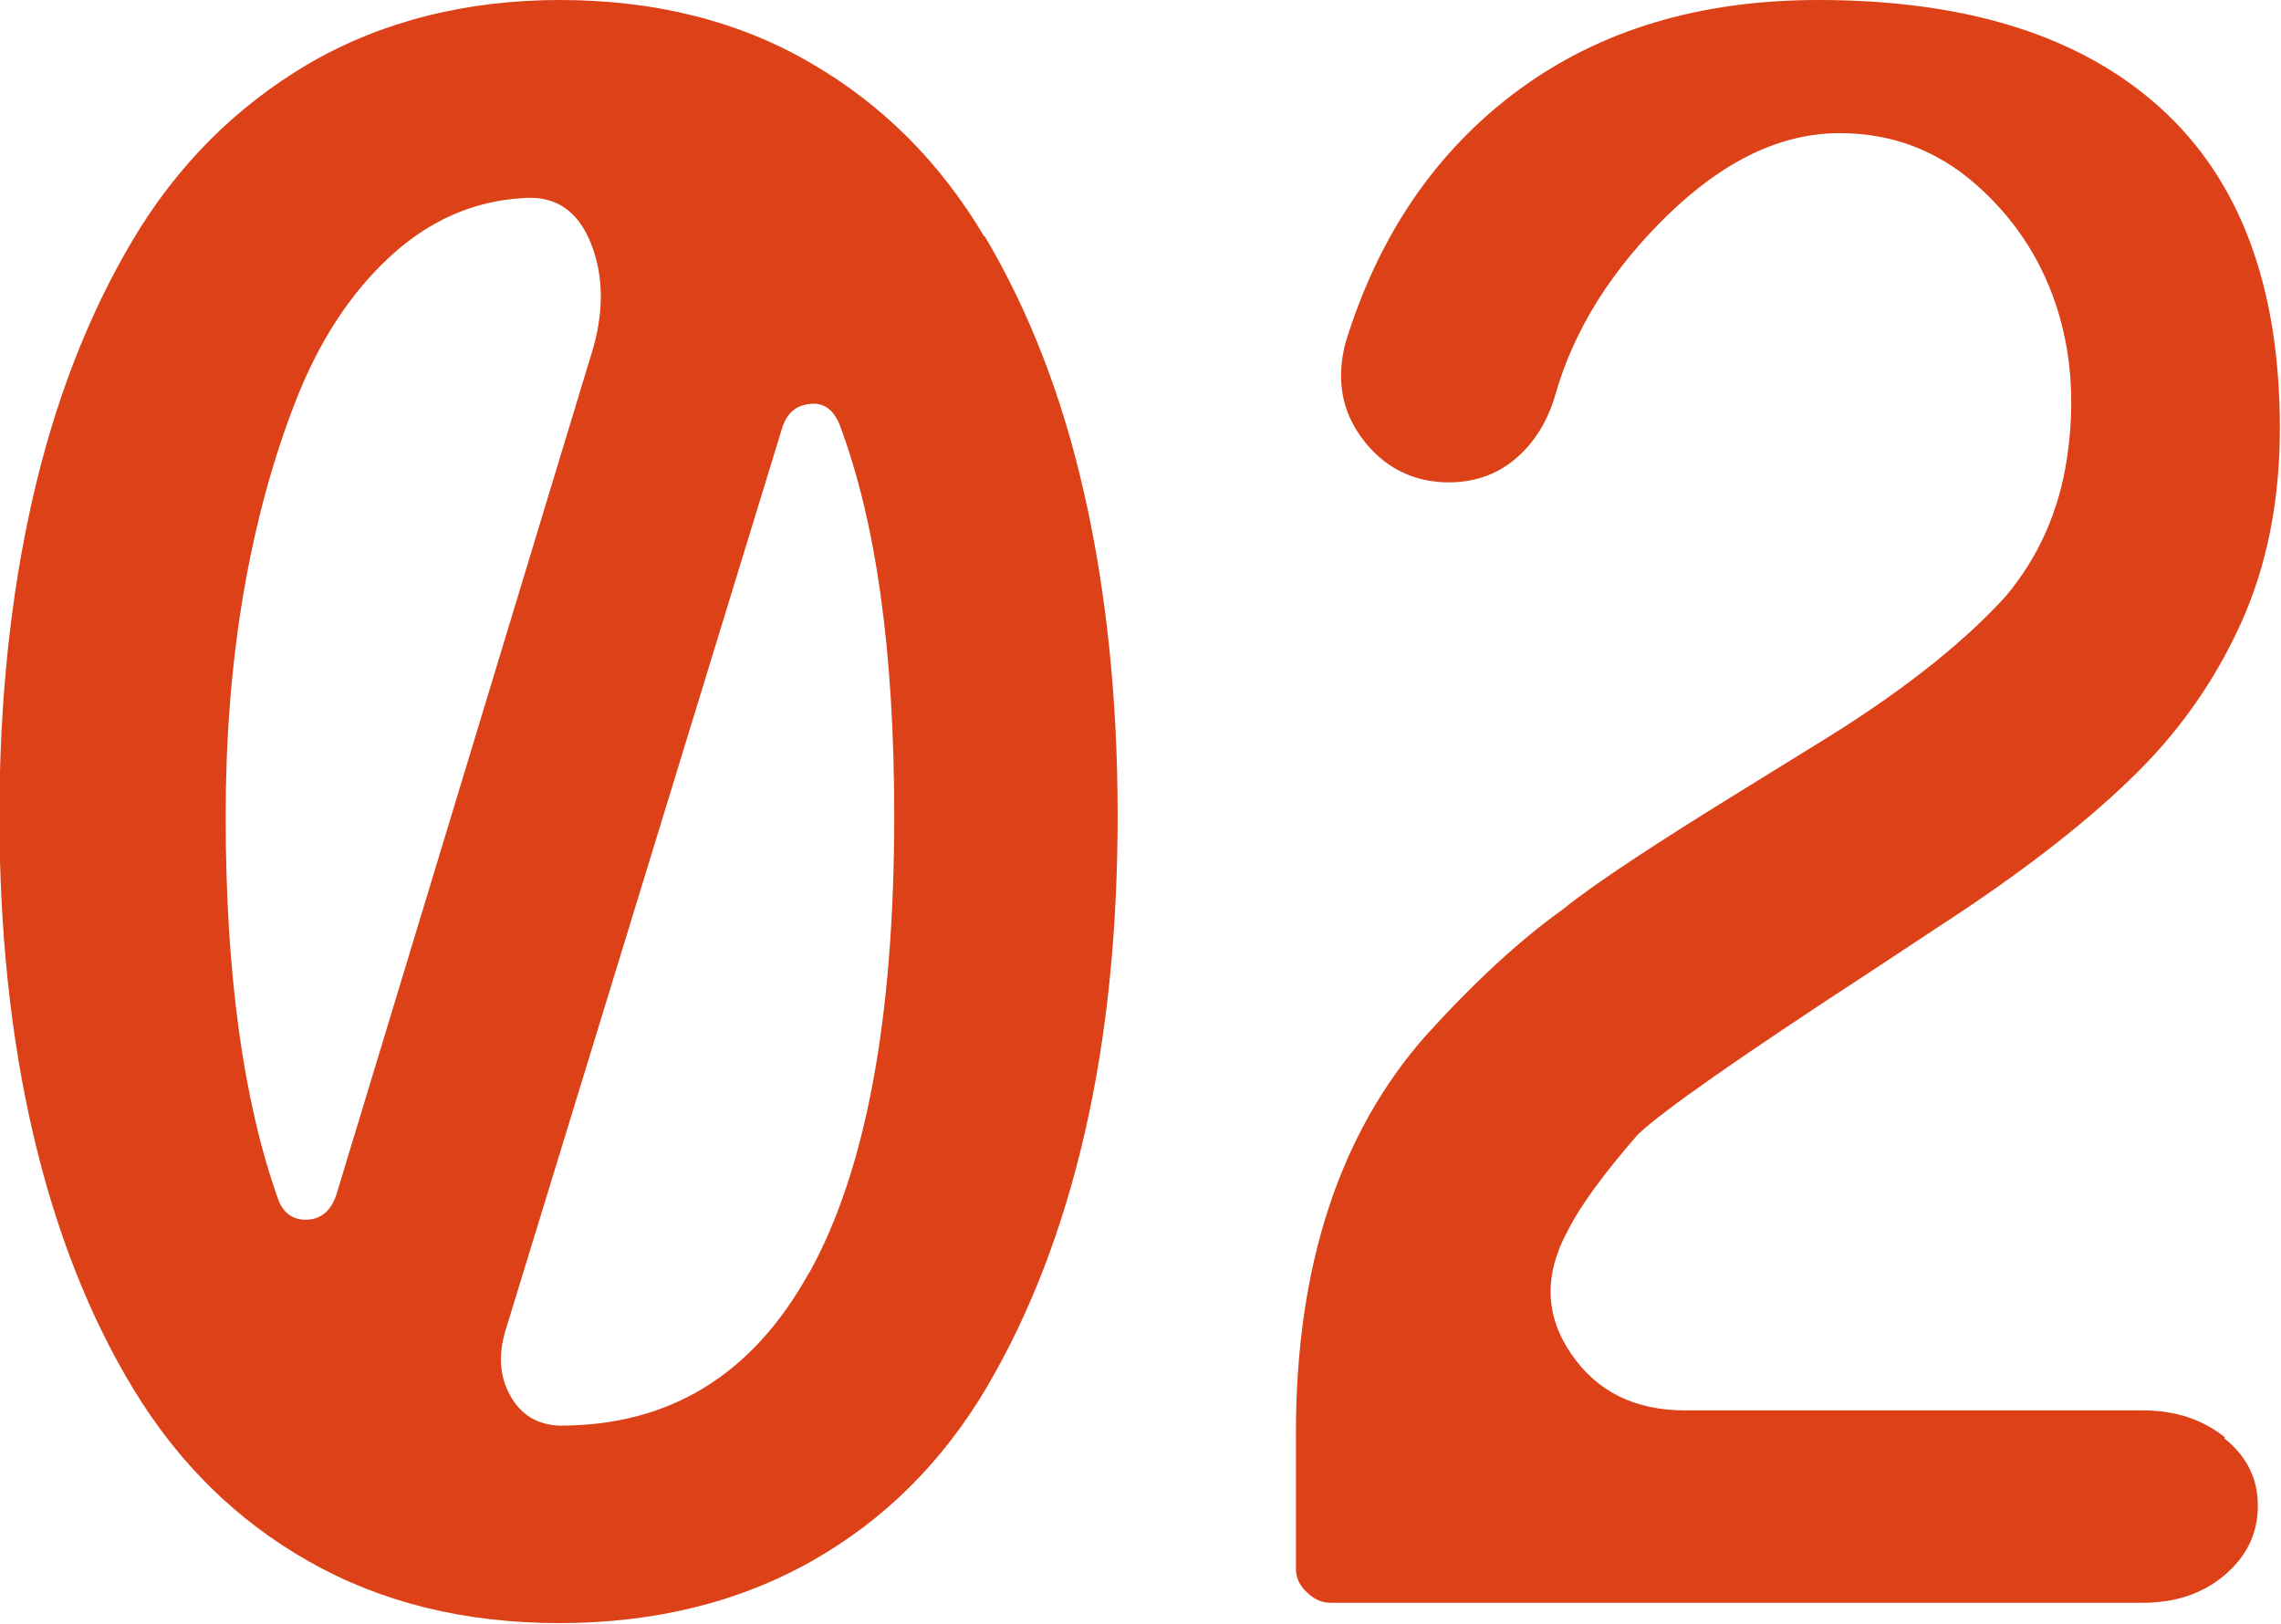
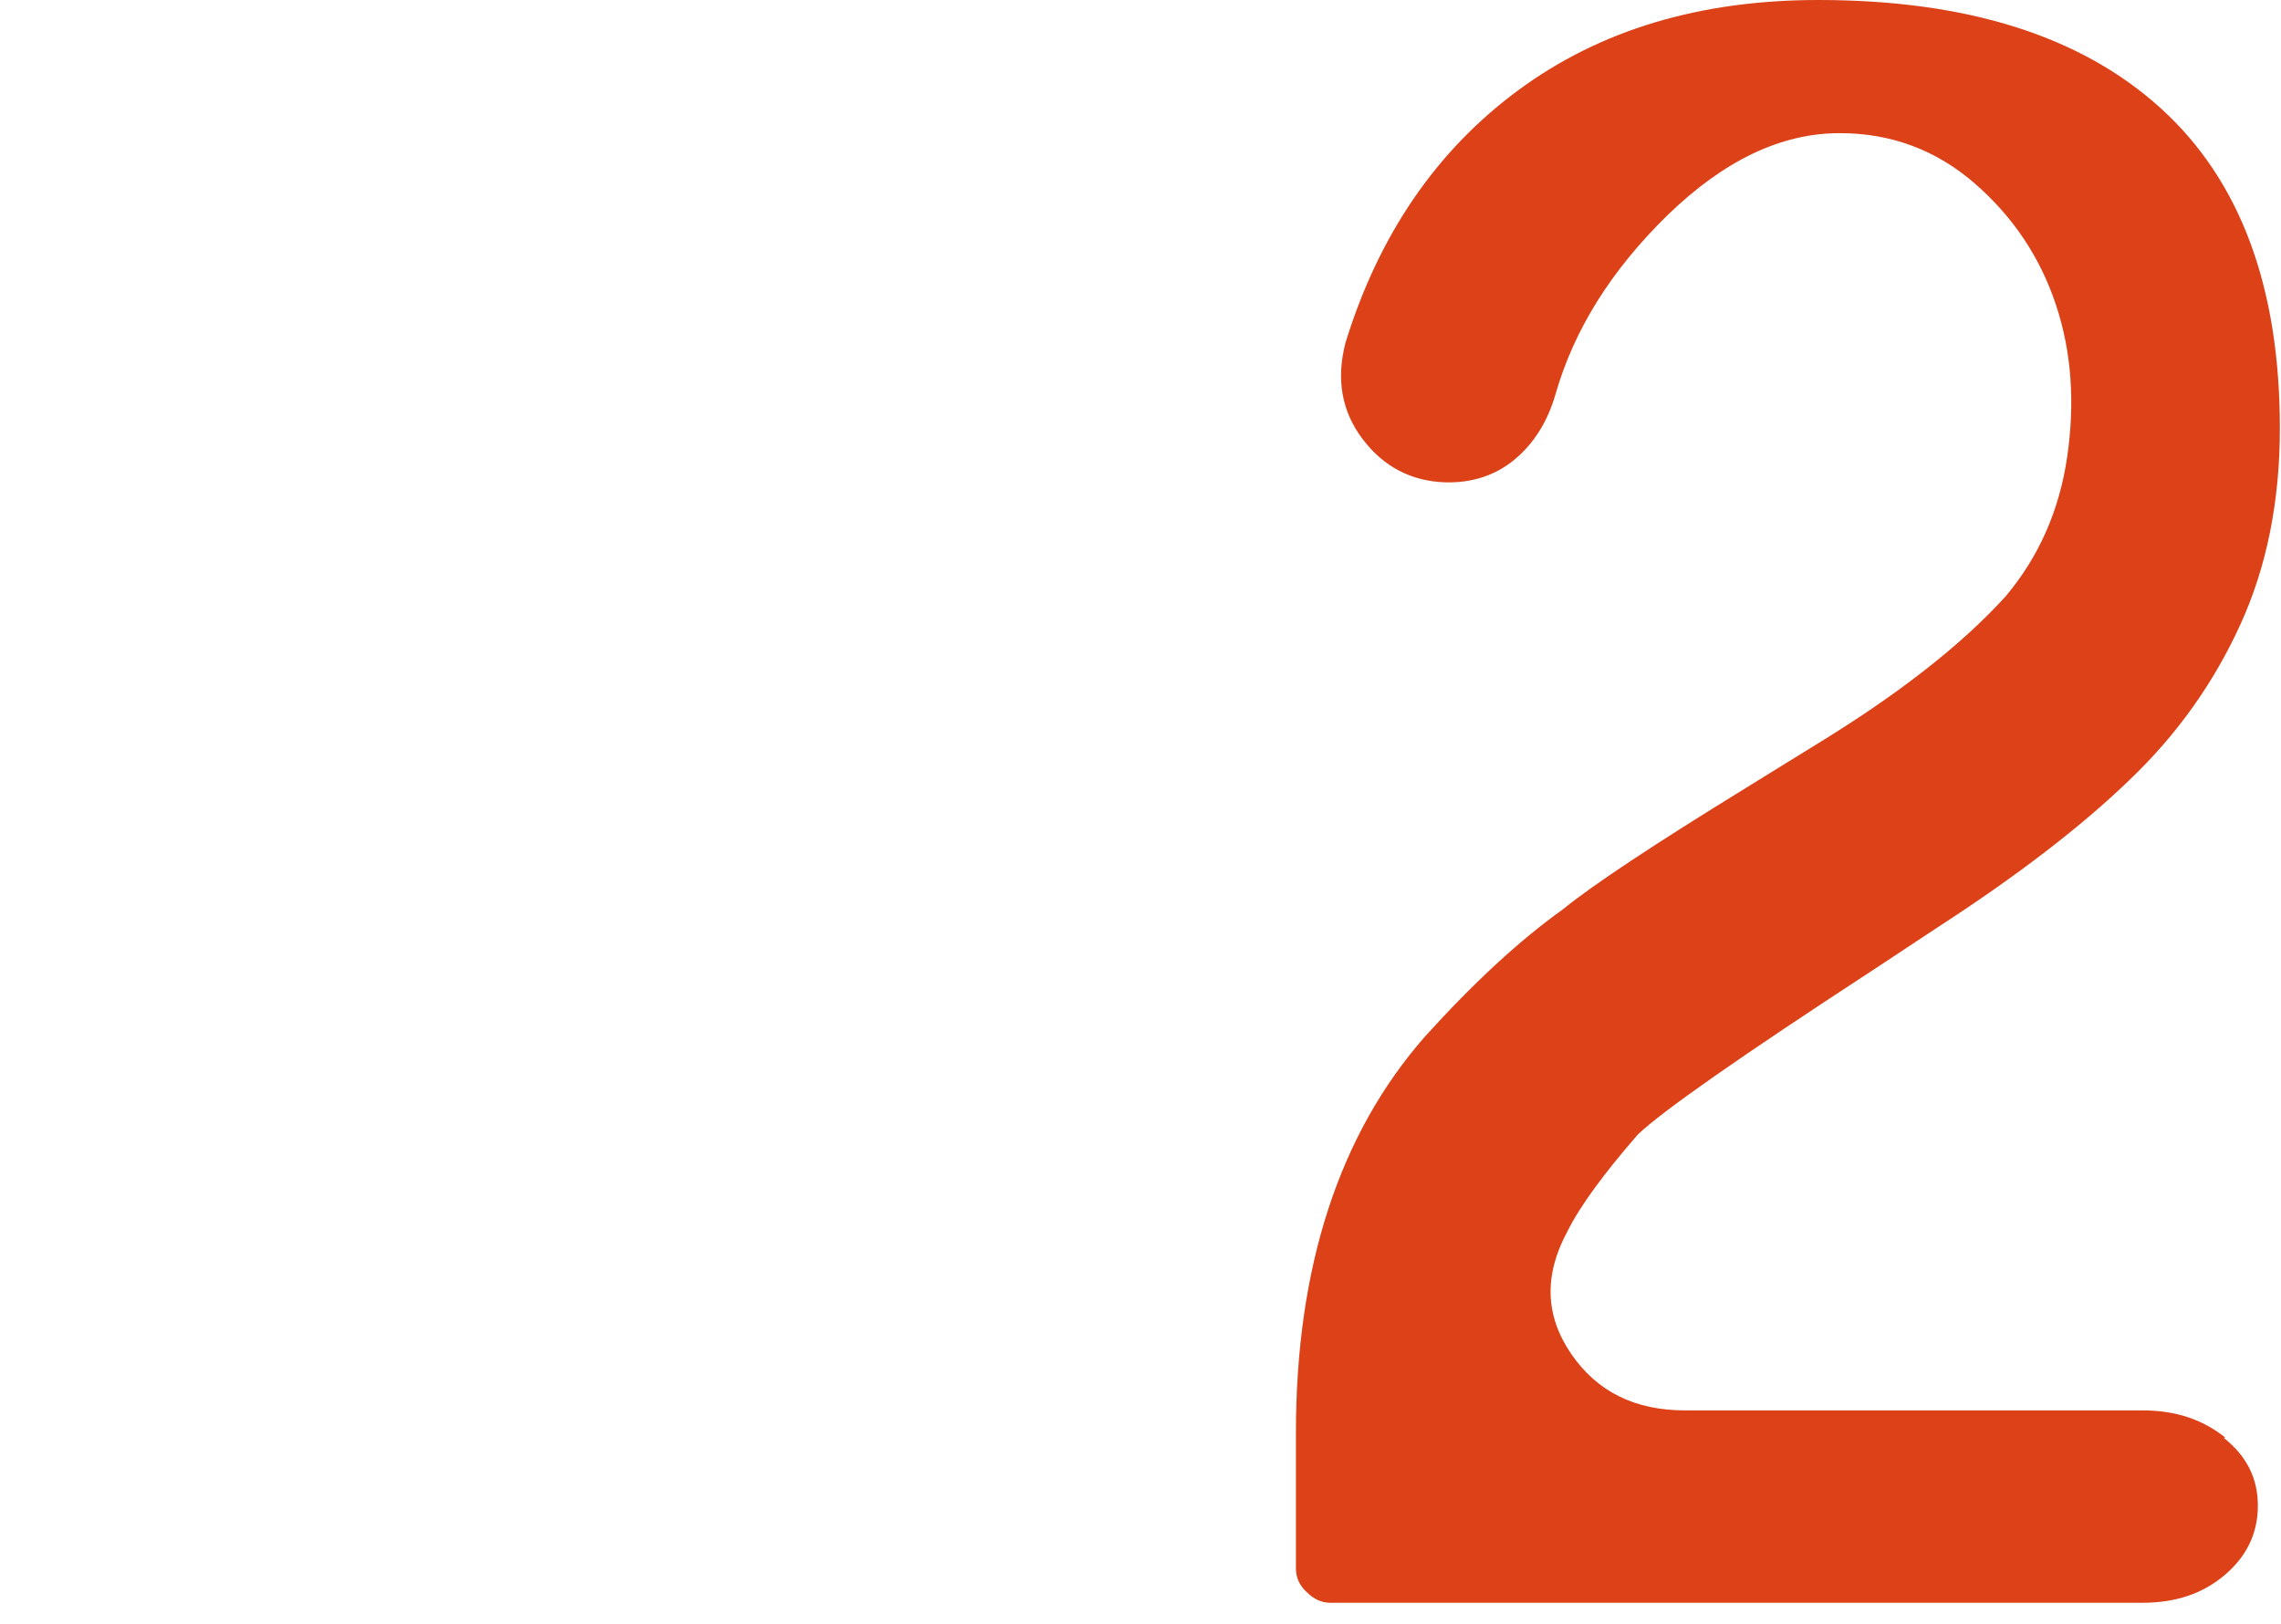
<svg xmlns="http://www.w3.org/2000/svg" viewBox="0 0 40.43 28.79">
  <defs>
    <style>
      .cls-1 {
        fill: #dc4118;
      }
    </style>
  </defs>
-   <path class="cls-1" d="M17.45,4.2c-.79-1.33-1.82-2.36-3.11-3.1-1.28-.74-2.76-1.1-4.42-1.1s-3.16.38-4.45,1.13c-1.29.76-2.33,1.8-3.12,3.13-.79,1.33-1.38,2.86-1.77,4.57-.39,1.71-.59,3.59-.59,5.63s.2,3.94.6,5.65c.4,1.71.99,3.22,1.78,4.52.79,1.3,1.82,2.32,3.11,3.05s2.76,1.09,4.44,1.09,3.18-.37,4.47-1.1,2.32-1.76,3.1-3.08c.77-1.31,1.35-2.82,1.74-4.52s.58-3.57.58-5.62-.2-3.97-.59-5.69c-.39-1.73-.98-3.25-1.77-4.58ZM5.45,21.62c-.26.01-.44-.12-.53-.39-.61-1.73-.92-3.98-.92-6.76,0-1.37.1-2.67.31-3.92.21-1.24.52-2.39.93-3.44.41-1.05.96-1.9,1.66-2.55.7-.65,1.49-1,2.39-1.05.55-.04.94.22,1.17.77.23.55.25,1.18.06,1.87l-4.55,15c-.09.3-.27.46-.53.47ZM14.34,22.56c-1,1.81-2.47,2.71-4.41,2.71-.4-.01-.7-.19-.89-.54-.19-.34-.21-.74-.07-1.18l4.88-15.92c.08-.29.24-.44.5-.47.25-.03.43.1.54.39.64,1.71.96,4.01.96,6.91,0,3.58-.5,6.28-1.5,8.09Z" />
  <path class="cls-1" d="M39.44,25.48c-.4-.32-.88-.48-1.46-.48h-8.11c-.89,0-1.56-.33-2.02-1s-.49-1.39-.07-2.17c.23-.46.65-1.03,1.25-1.72.44-.42,1.83-1.39,4.16-2.91l1.15-.76c1.42-.92,2.55-1.79,3.4-2.61.85-.81,1.5-1.73,1.97-2.76.47-1.03.7-2.19.7-3.48,0-2.5-.7-4.39-2.11-5.67-1.41-1.28-3.43-1.92-6.07-1.92-2.1,0-3.87.53-5.32,1.6-1.45,1.07-2.47,2.56-3.06,4.47-.17.65-.07,1.22.3,1.71s.86.75,1.47.77c.47.01.88-.12,1.22-.4.34-.28.59-.67.73-1.16.33-1.15.99-2.2,1.98-3.17,1-.97,2.01-1.46,3.06-1.46.91,0,1.71.3,2.39.89.68.59,1.16,1.31,1.44,2.15s.34,1.74.2,2.7-.51,1.78-1.09,2.47c-.79.87-1.92,1.75-3.38,2.64l-1.23.76c-1.61.99-2.7,1.71-3.24,2.15-.77.55-1.58,1.3-2.44,2.25-1.52,1.73-2.29,4.08-2.29,7.03v2.4c0,.16.06.3.19.42.12.12.26.19.42.19h14.39c.59,0,1.07-.16,1.46-.49.39-.33.59-.74.59-1.23s-.2-.88-.6-1.2Z" />
</svg>